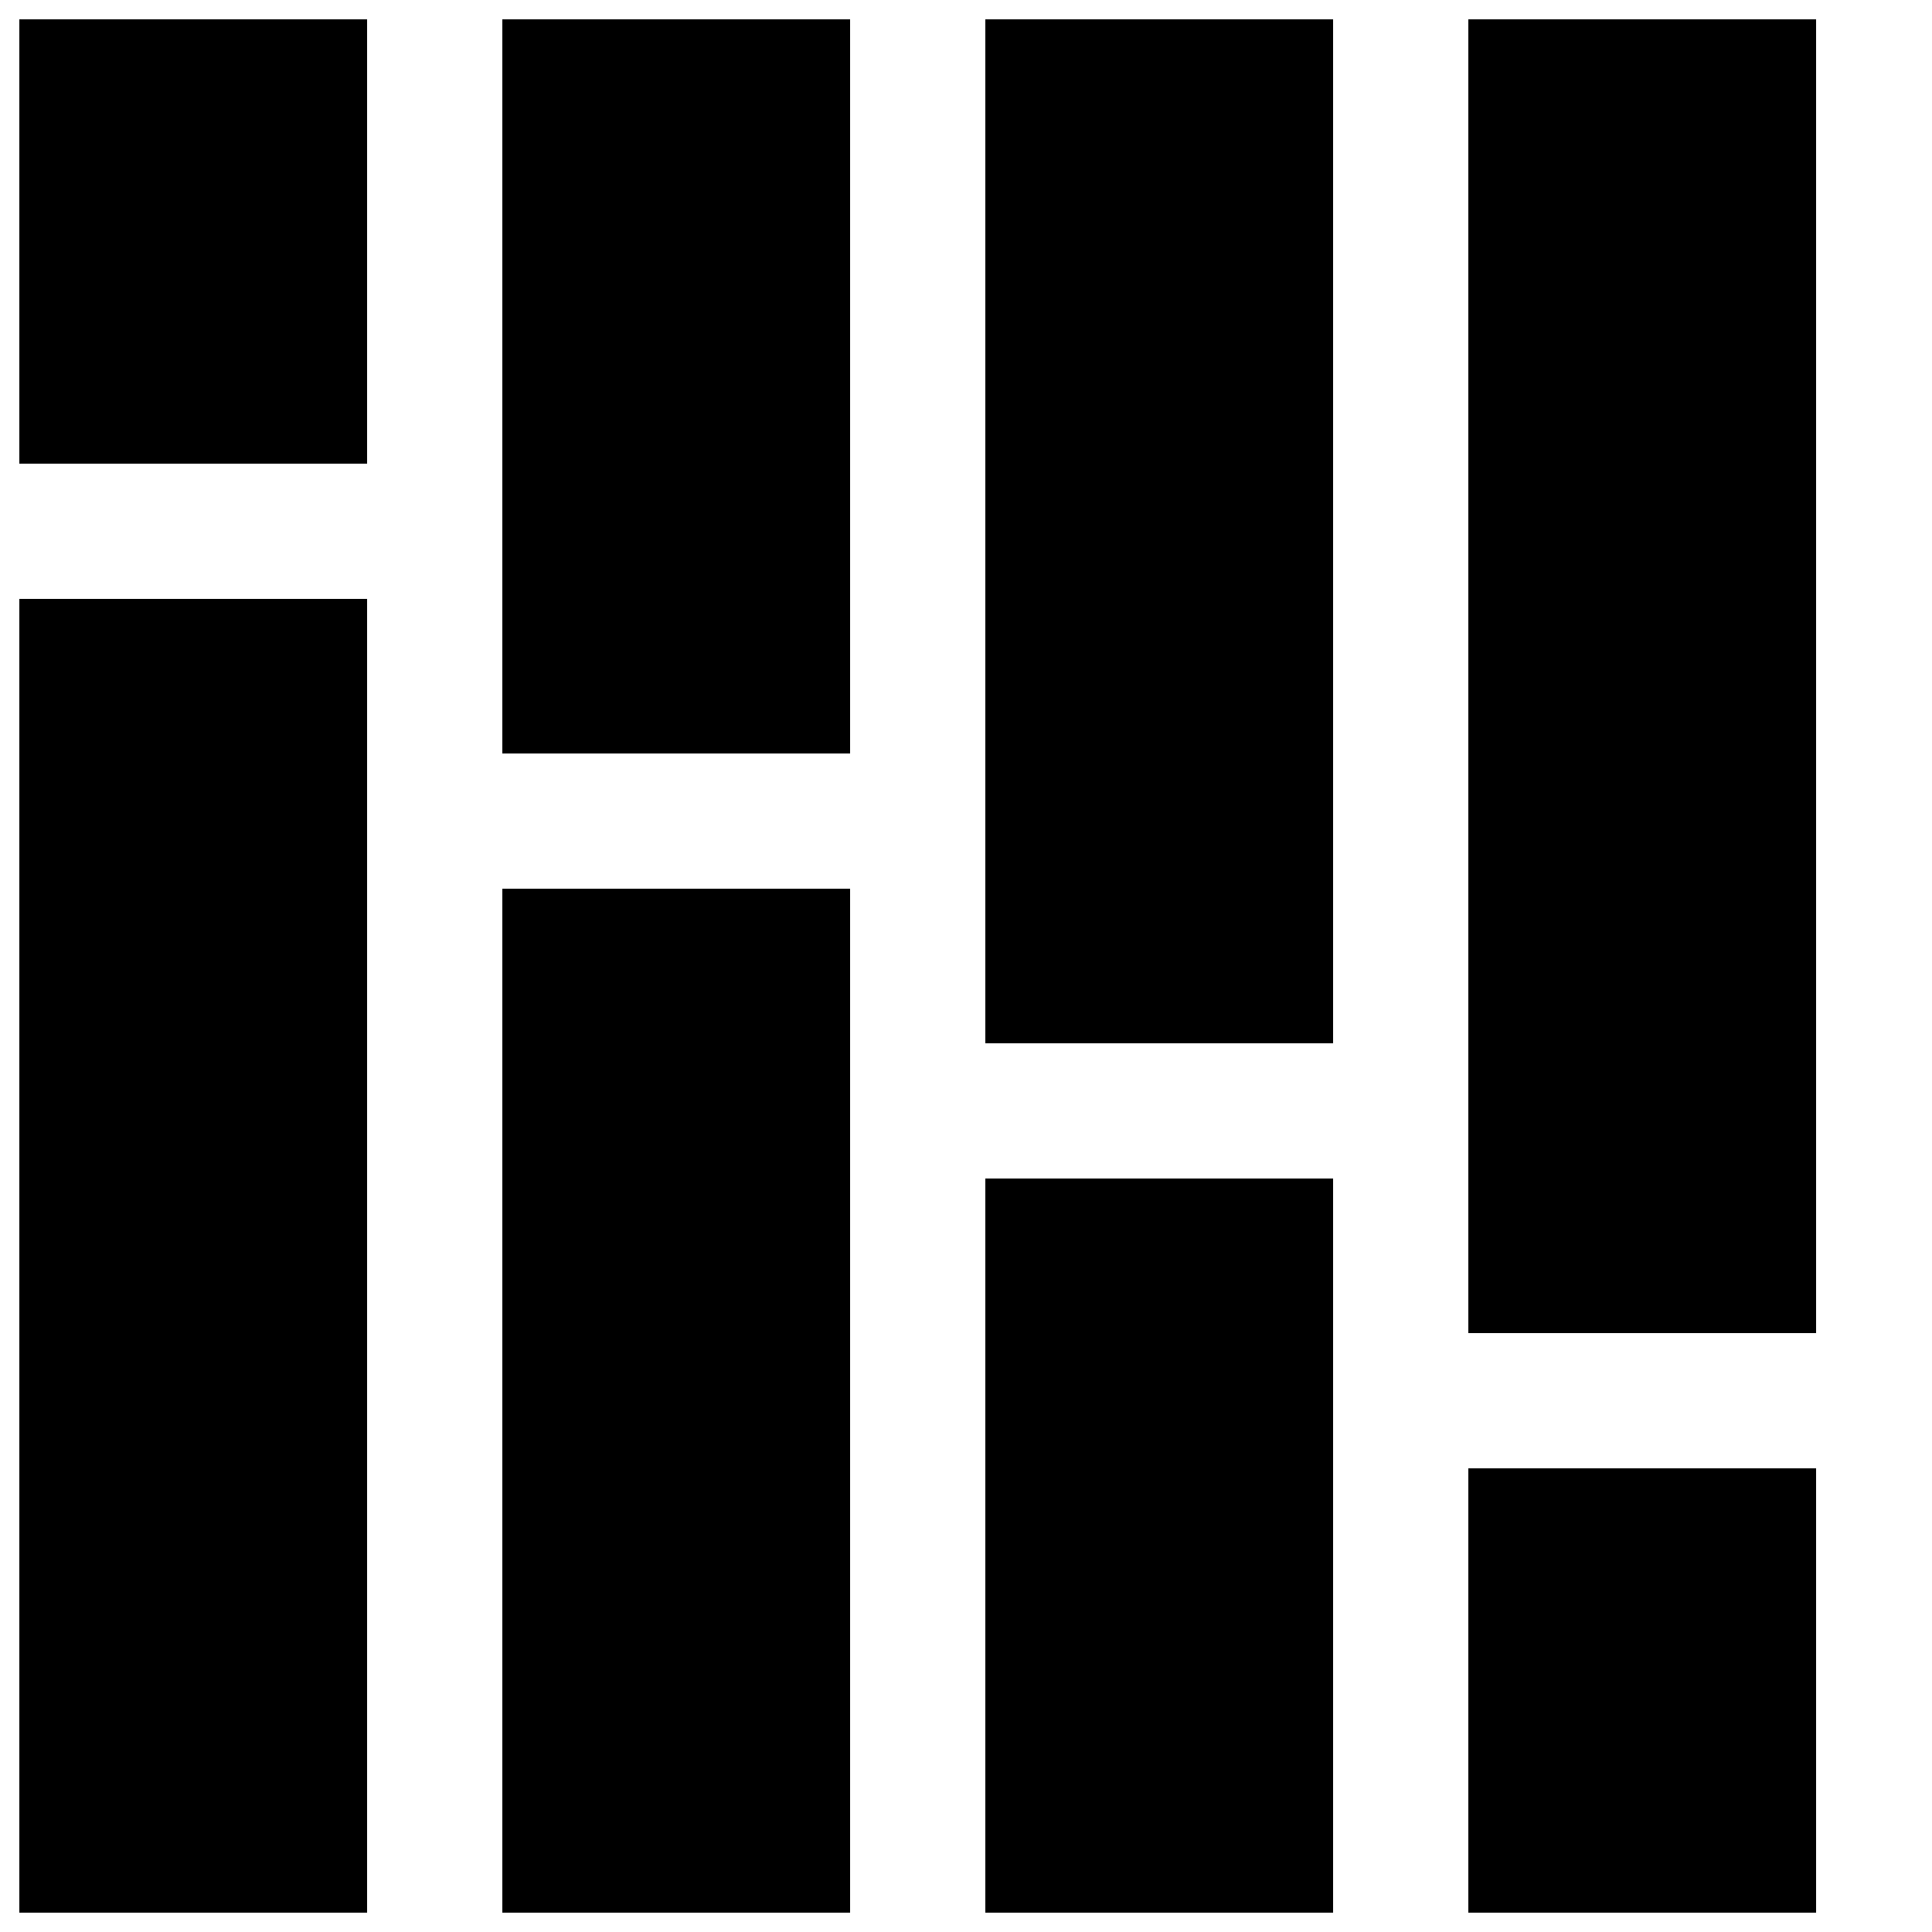
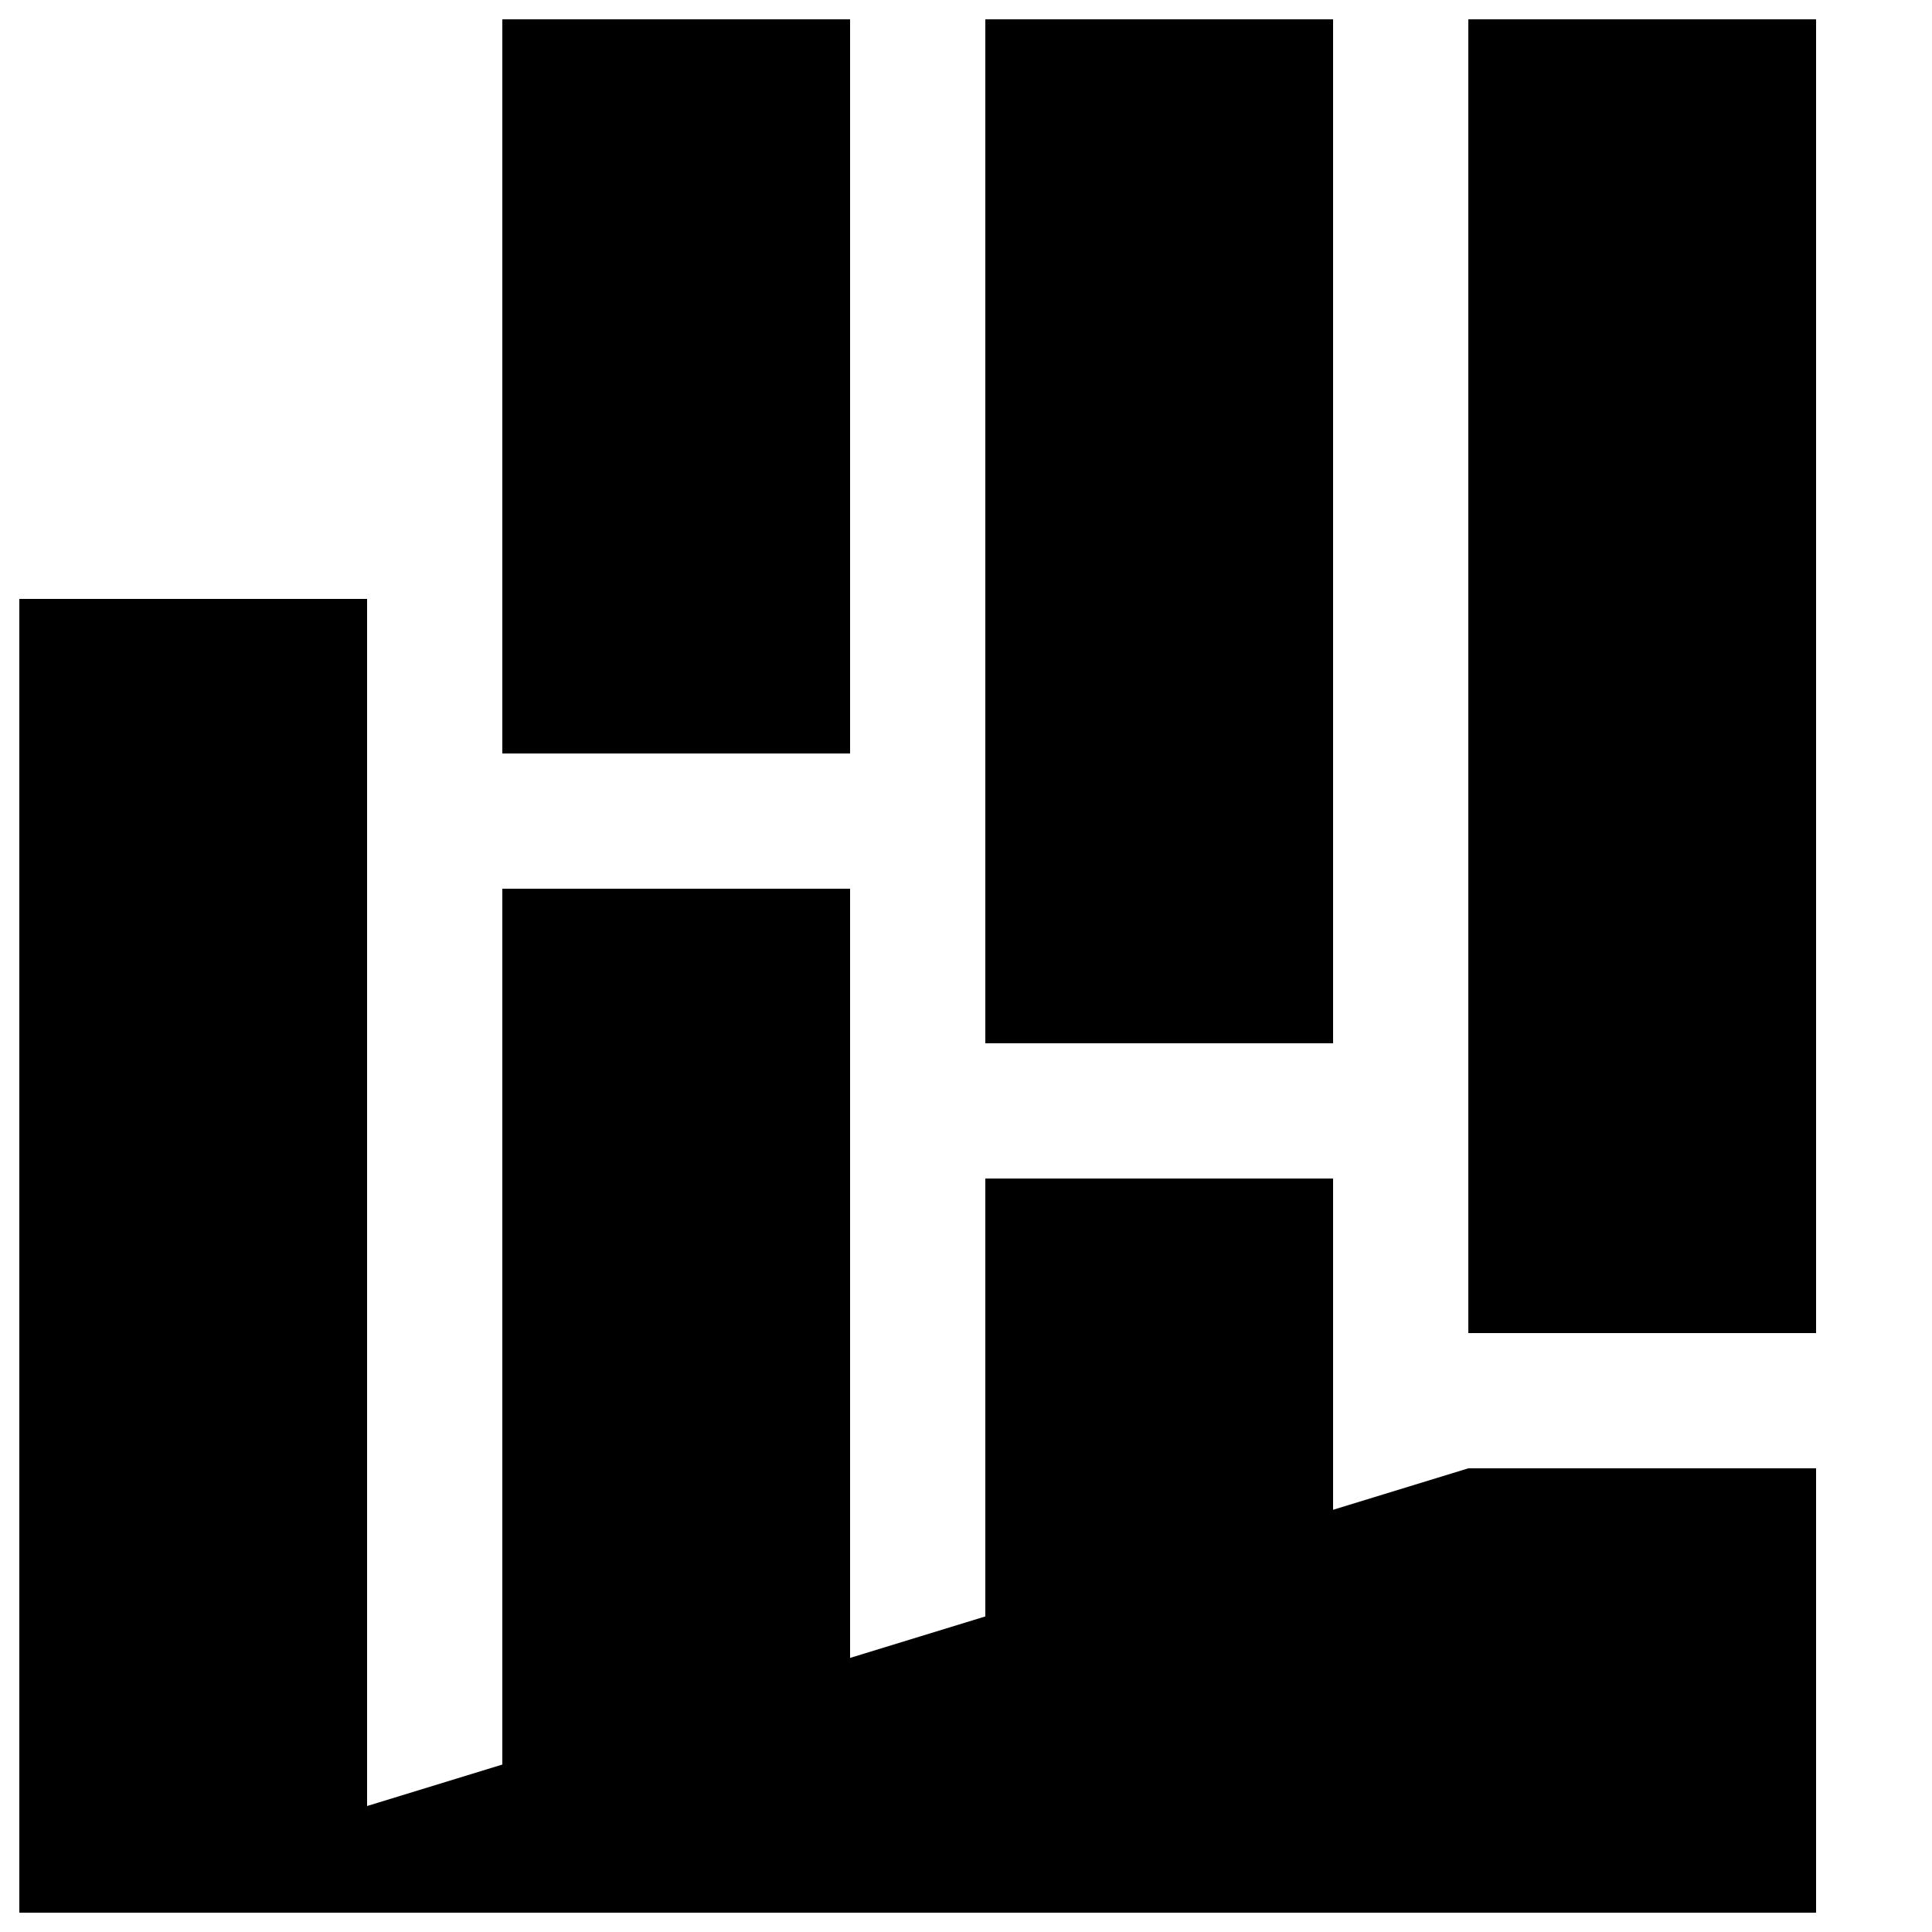
<svg xmlns="http://www.w3.org/2000/svg" viewBox="0 0 200 200">
  <defs>
    <linearGradient id="a" x1="0" x2="200" y1="200" y2="0" gradientUnits="userSpaceOnUse">
      <stop offset="0%" stop-color="hsl(7,95%,42%)" />
      <stop offset="100%" stop-color="hsl(30,100%,53%)" />
    </linearGradient>
  </defs>
-   <path fill="url(#a)" d="M2 62h36v136H2zM52 92h36v106H52zM102 122h36v76h-36zM152 152h36v46h-36zM2 2h36v46H2zM52 2h36v76H52zM102 2h36v106h-36zM152 2h36v136h-36z" />
+   <path fill="url(#a)" d="M2 62h36v136H2zM52 92h36v106H52zM102 122h36v76h-36zM152 152h36v46h-36zh36v46H2zM52 2h36v76H52zM102 2h36v106h-36zM152 2h36v136h-36z" />
</svg>